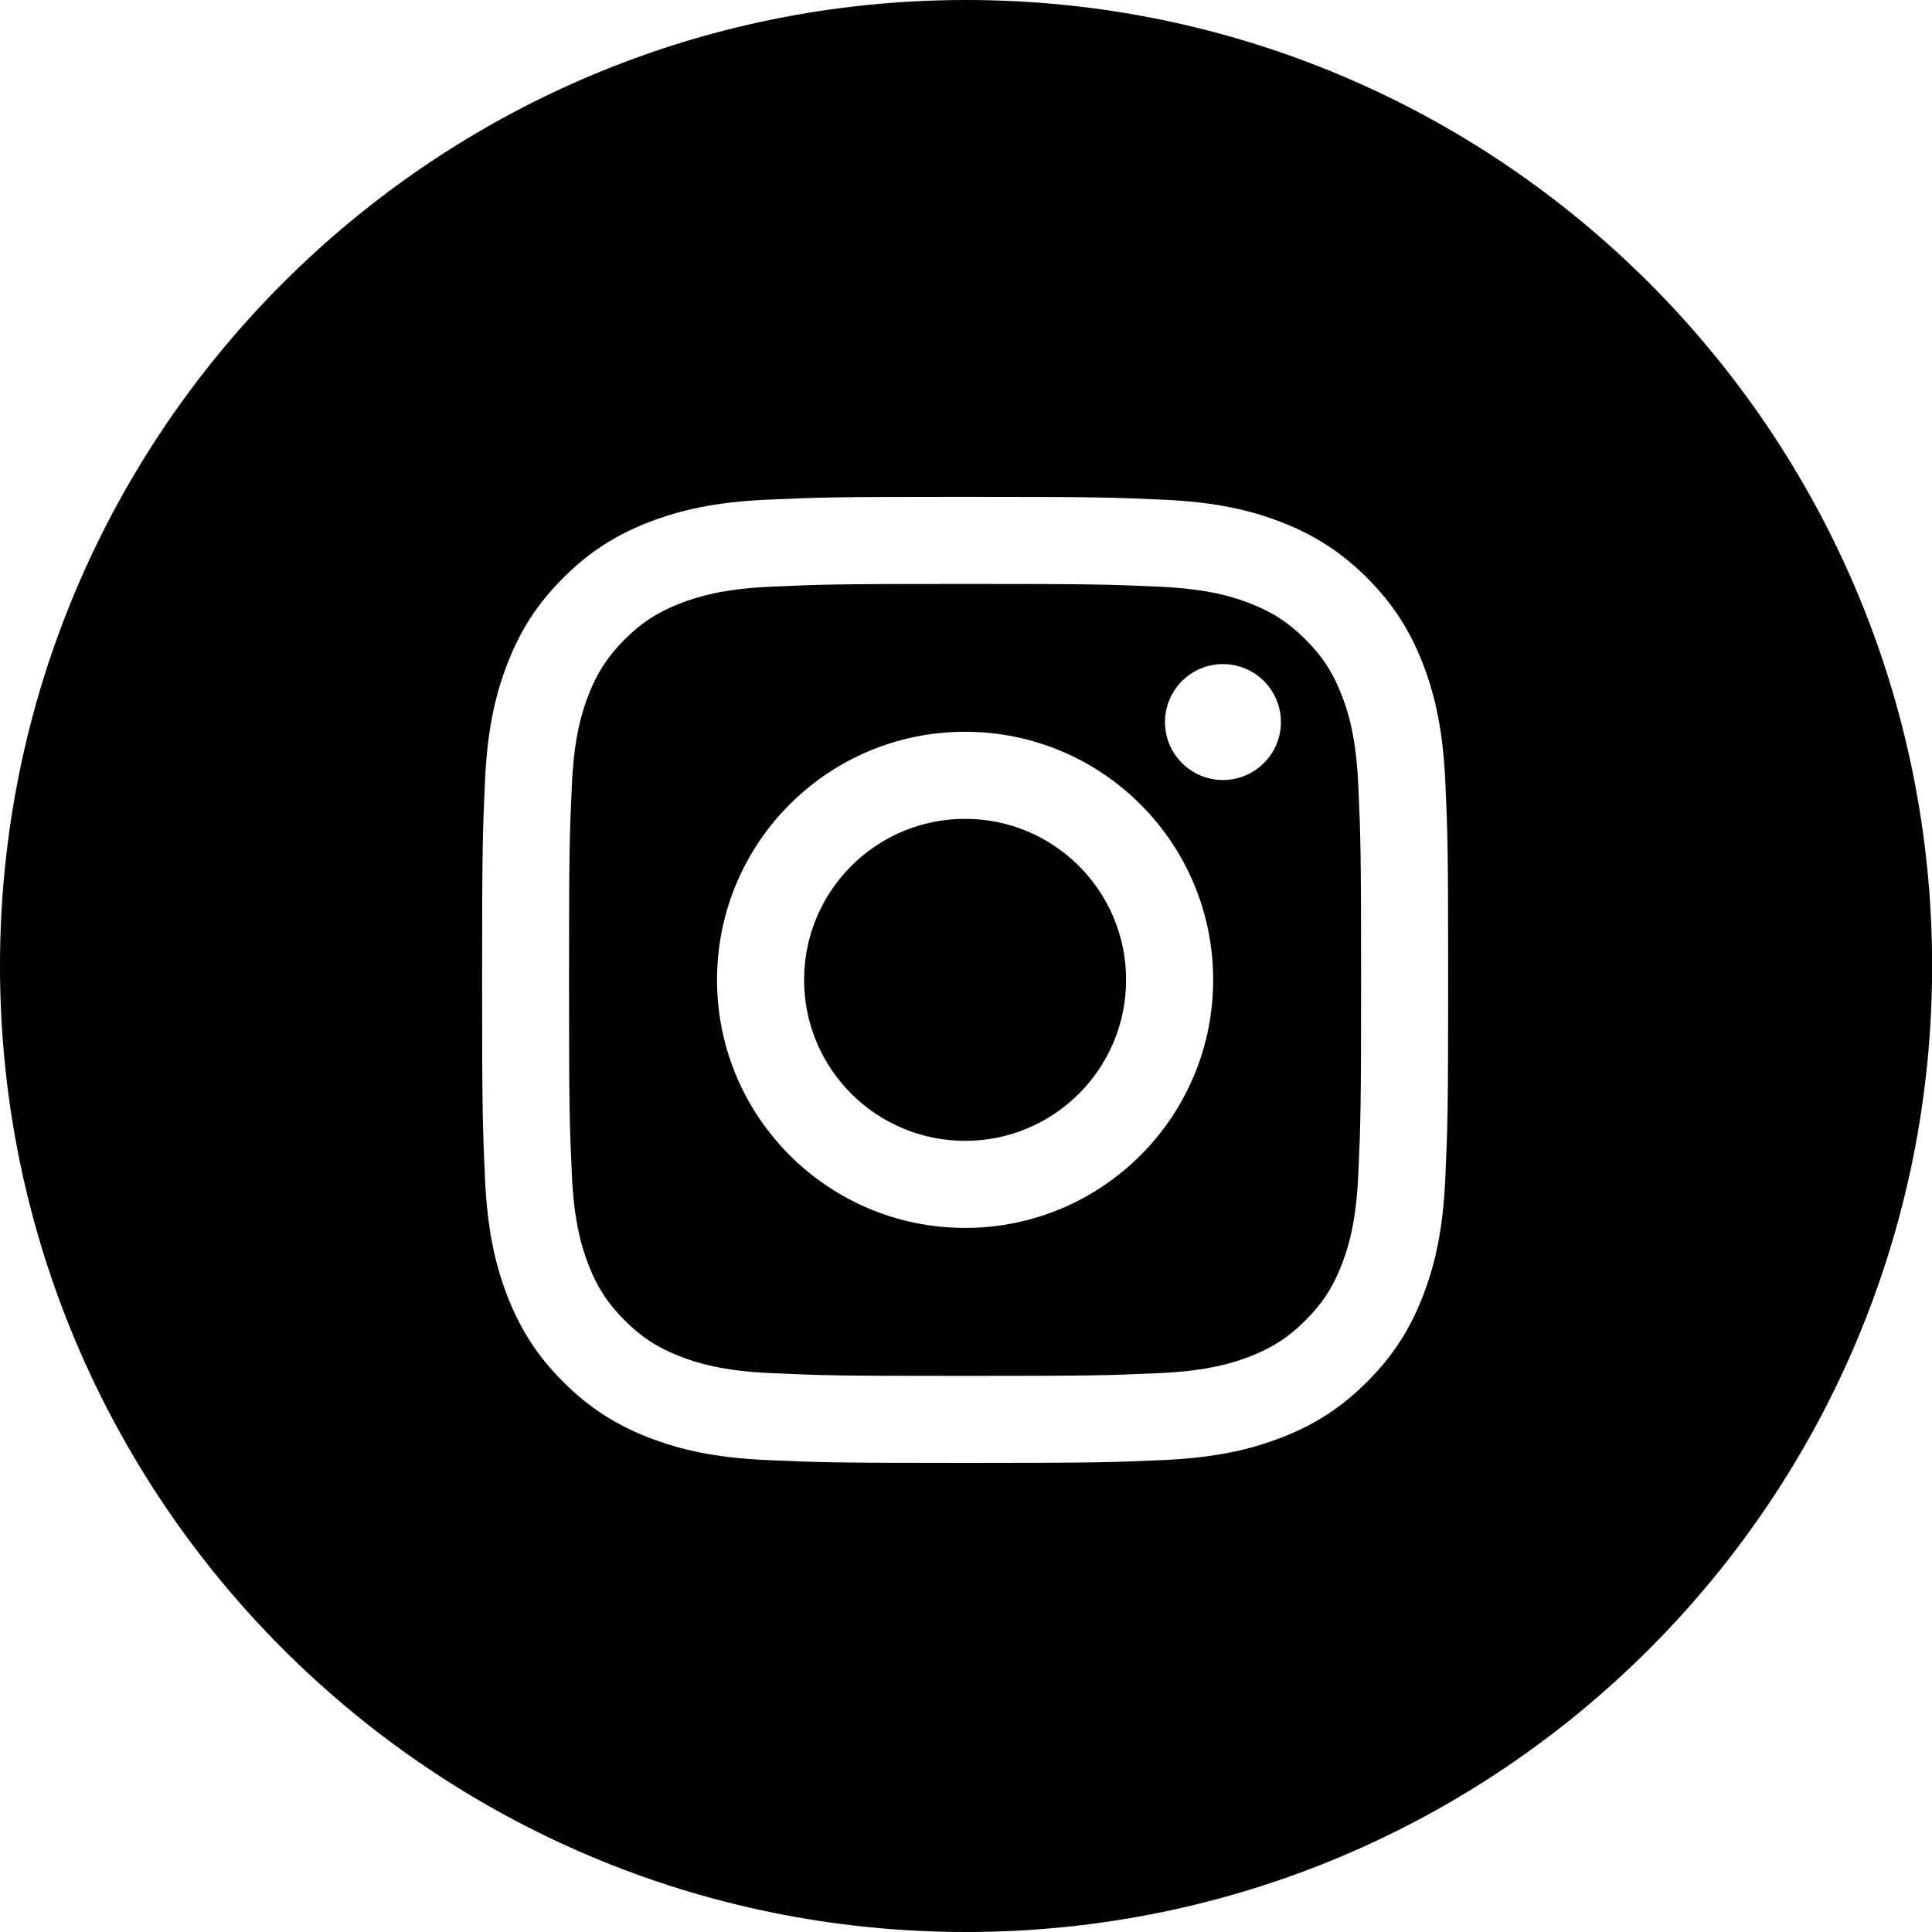
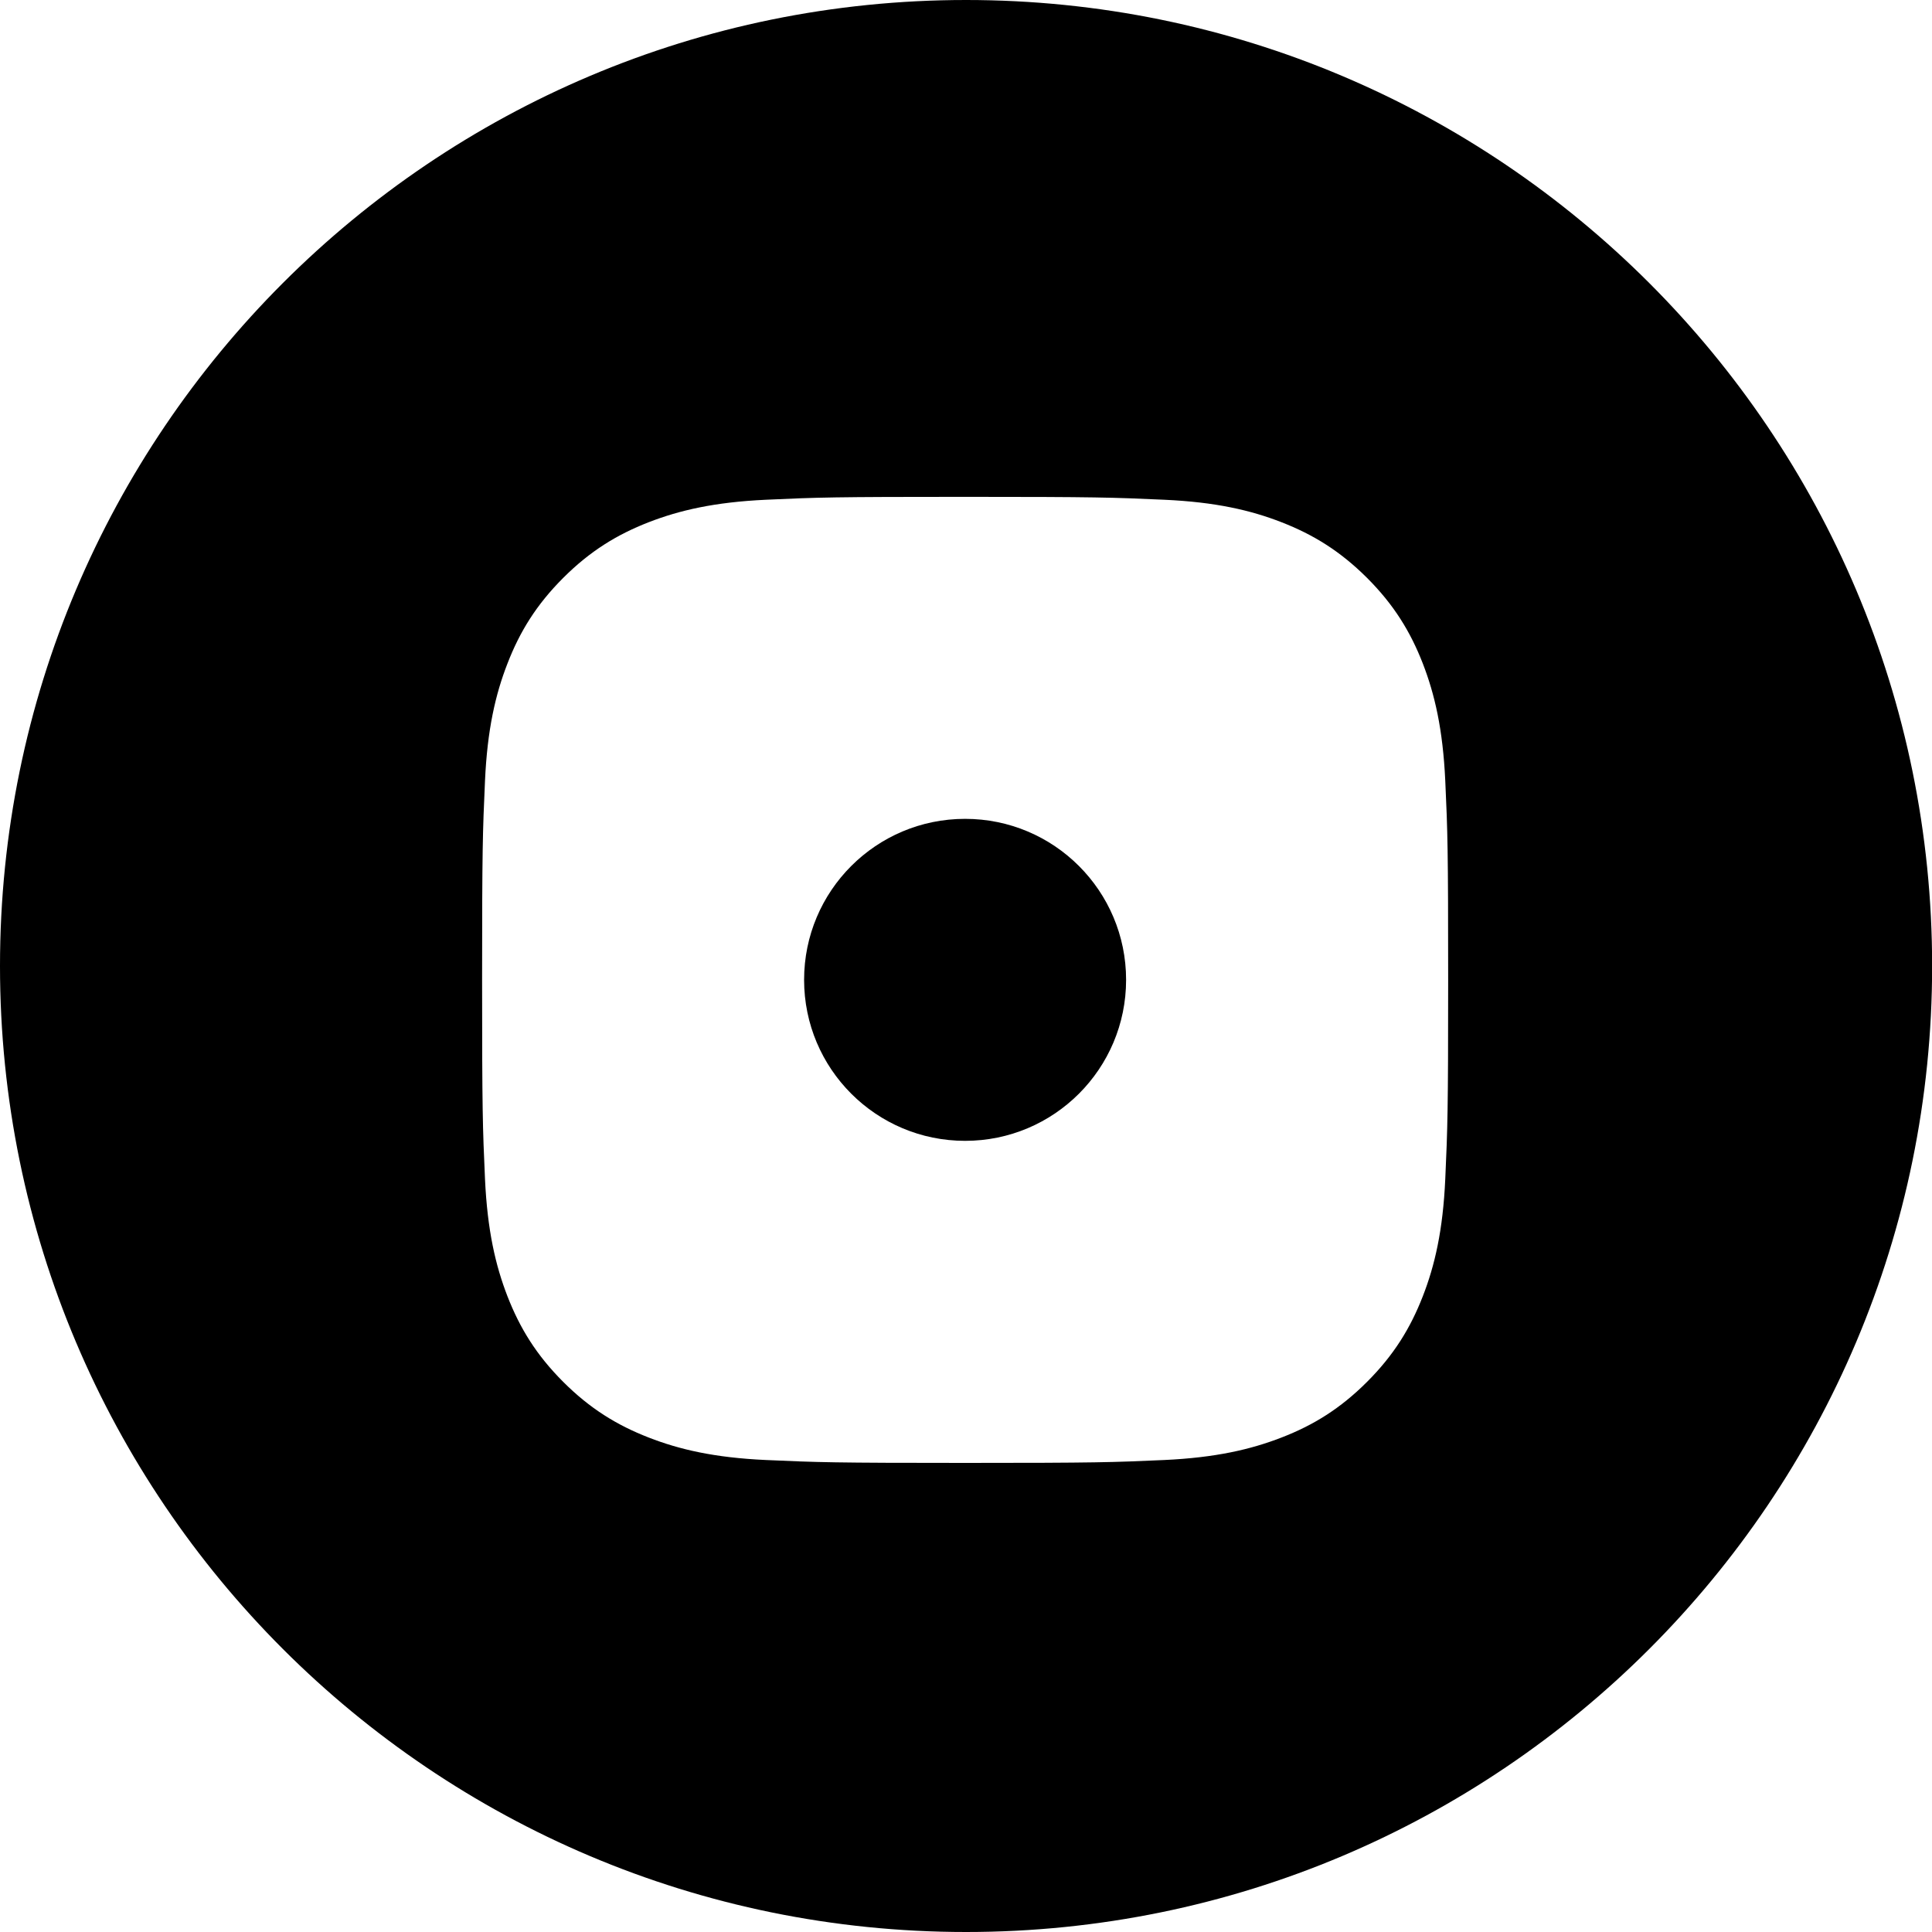
<svg xmlns="http://www.w3.org/2000/svg" version="1.1" id="Layer_1" x="0px" y="0px" viewBox="0 0 30 30" style="enable-background:new 0 0 30 30;" xml:space="preserve">
  <g>
-     <path d="M20.833,10.792c-0.136-0.35-0.298-0.6-0.561-0.862   c-0.263-0.262-0.512-0.425-0.862-0.561c-0.264-0.103-0.661-0.225-1.393-0.258   c-0.791-0.036-1.028-0.044-3.031-0.044s-2.24,0.008-3.031,0.044   c-0.731,0.033-1.128,0.156-1.393,0.258c-0.35,0.136-0.6,0.299-0.863,0.561   c-0.262,0.263-0.425,0.512-0.561,0.862c-0.103,0.264-0.225,0.661-0.258,1.393   c-0.036,0.791-0.044,1.028-0.044,3.031c0,2.003,0.008,2.24,0.044,3.031   c0.033,0.731,0.156,1.129,0.258,1.393c0.136,0.35,0.299,0.6,0.561,0.862   c0.263,0.263,0.512,0.425,0.863,0.561c0.264,0.103,0.661,0.225,1.393,0.258   c0.791,0.036,1.028,0.044,3.031,0.044c2.003,0,2.24-0.008,3.031-0.044   c0.731-0.033,1.128-0.156,1.393-0.258c0.35-0.136,0.6-0.299,0.862-0.561   c0.263-0.262,0.425-0.512,0.561-0.862c0.103-0.264,0.225-0.661,0.258-1.393   c0.036-0.791,0.044-1.028,0.044-3.031c0-2.003-0.008-2.24-0.044-3.031   C21.058,11.453,20.936,11.056,20.833,10.792z M14.986,19.067   c-2.127,0-3.852-1.724-3.852-3.852s1.724-3.852,3.852-3.852   c2.127,0,3.852,1.724,3.852,3.852S17.114,19.067,14.986,19.067z M18.99,12.112   c-0.497,0-0.9-0.403-0.9-0.9c0-0.497,0.403-0.9,0.9-0.9   c0.497,0,0.9,0.403,0.9,0.9C19.89,11.708,19.487,12.112,18.99,12.112z" />
    <path d="M14.986,12.715c-1.381,0-2.5,1.119-2.5,2.5s1.119,2.5,2.5,2.5   s2.5-1.119,2.5-2.5S16.367,12.715,14.986,12.715z" />
    <path d="M15.001,0C6.717,0,0,6.716,0,15c0,8.285,6.717,15,15.001,15   c8.285,0,15.001-6.715,15.001-15C30.002,6.716,23.286,0,15.001,0z M22.442,18.308   c-0.036,0.798-0.163,1.344-0.349,1.821c-0.192,0.493-0.448,0.911-0.865,1.328   c-0.417,0.417-0.835,0.674-1.329,0.865c-0.477,0.185-1.022,0.312-1.821,0.349   c-0.8,0.036-1.055,0.045-3.092,0.045s-2.292-0.009-3.092-0.045   c-0.798-0.036-1.344-0.163-1.821-0.349c-0.493-0.192-0.911-0.448-1.328-0.865   c-0.417-0.417-0.673-0.835-0.865-1.328c-0.185-0.477-0.312-1.022-0.349-1.821   c-0.036-0.8-0.045-1.055-0.045-3.092s0.009-2.292,0.045-3.092   c0.036-0.798,0.163-1.344,0.349-1.821C8.071,9.809,8.328,9.391,8.745,8.974   c0.417-0.417,0.835-0.673,1.328-0.865c0.477-0.185,1.022-0.312,1.821-0.349   c0.8-0.037,1.055-0.045,3.092-0.045s2.292,0.009,3.092,0.045   c0.798,0.036,1.344,0.163,1.821,0.349c0.493,0.192,0.911,0.448,1.329,0.865   c0.417,0.417,0.673,0.835,0.865,1.328c0.185,0.477,0.312,1.022,0.349,1.821   c0.037,0.8,0.045,1.055,0.045,3.092S22.478,17.508,22.442,18.308z" />
  </g>
</svg>